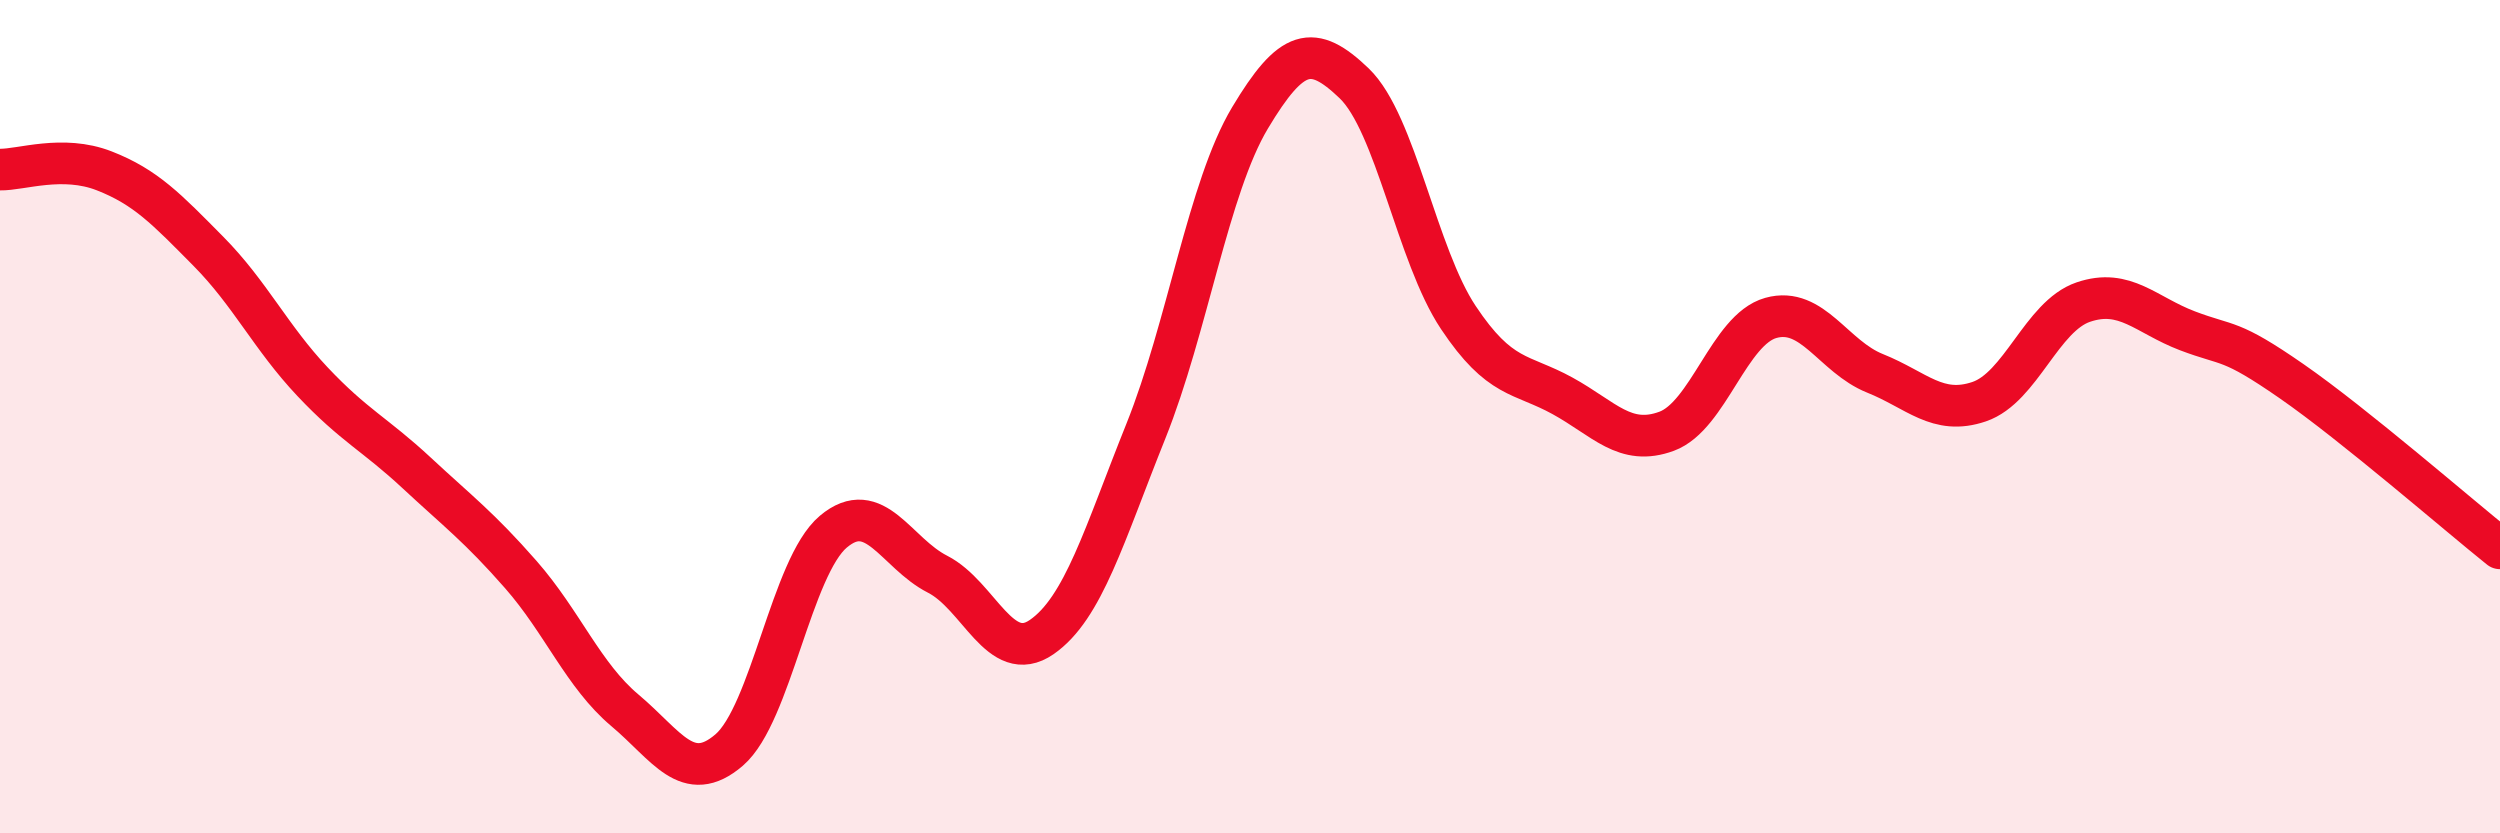
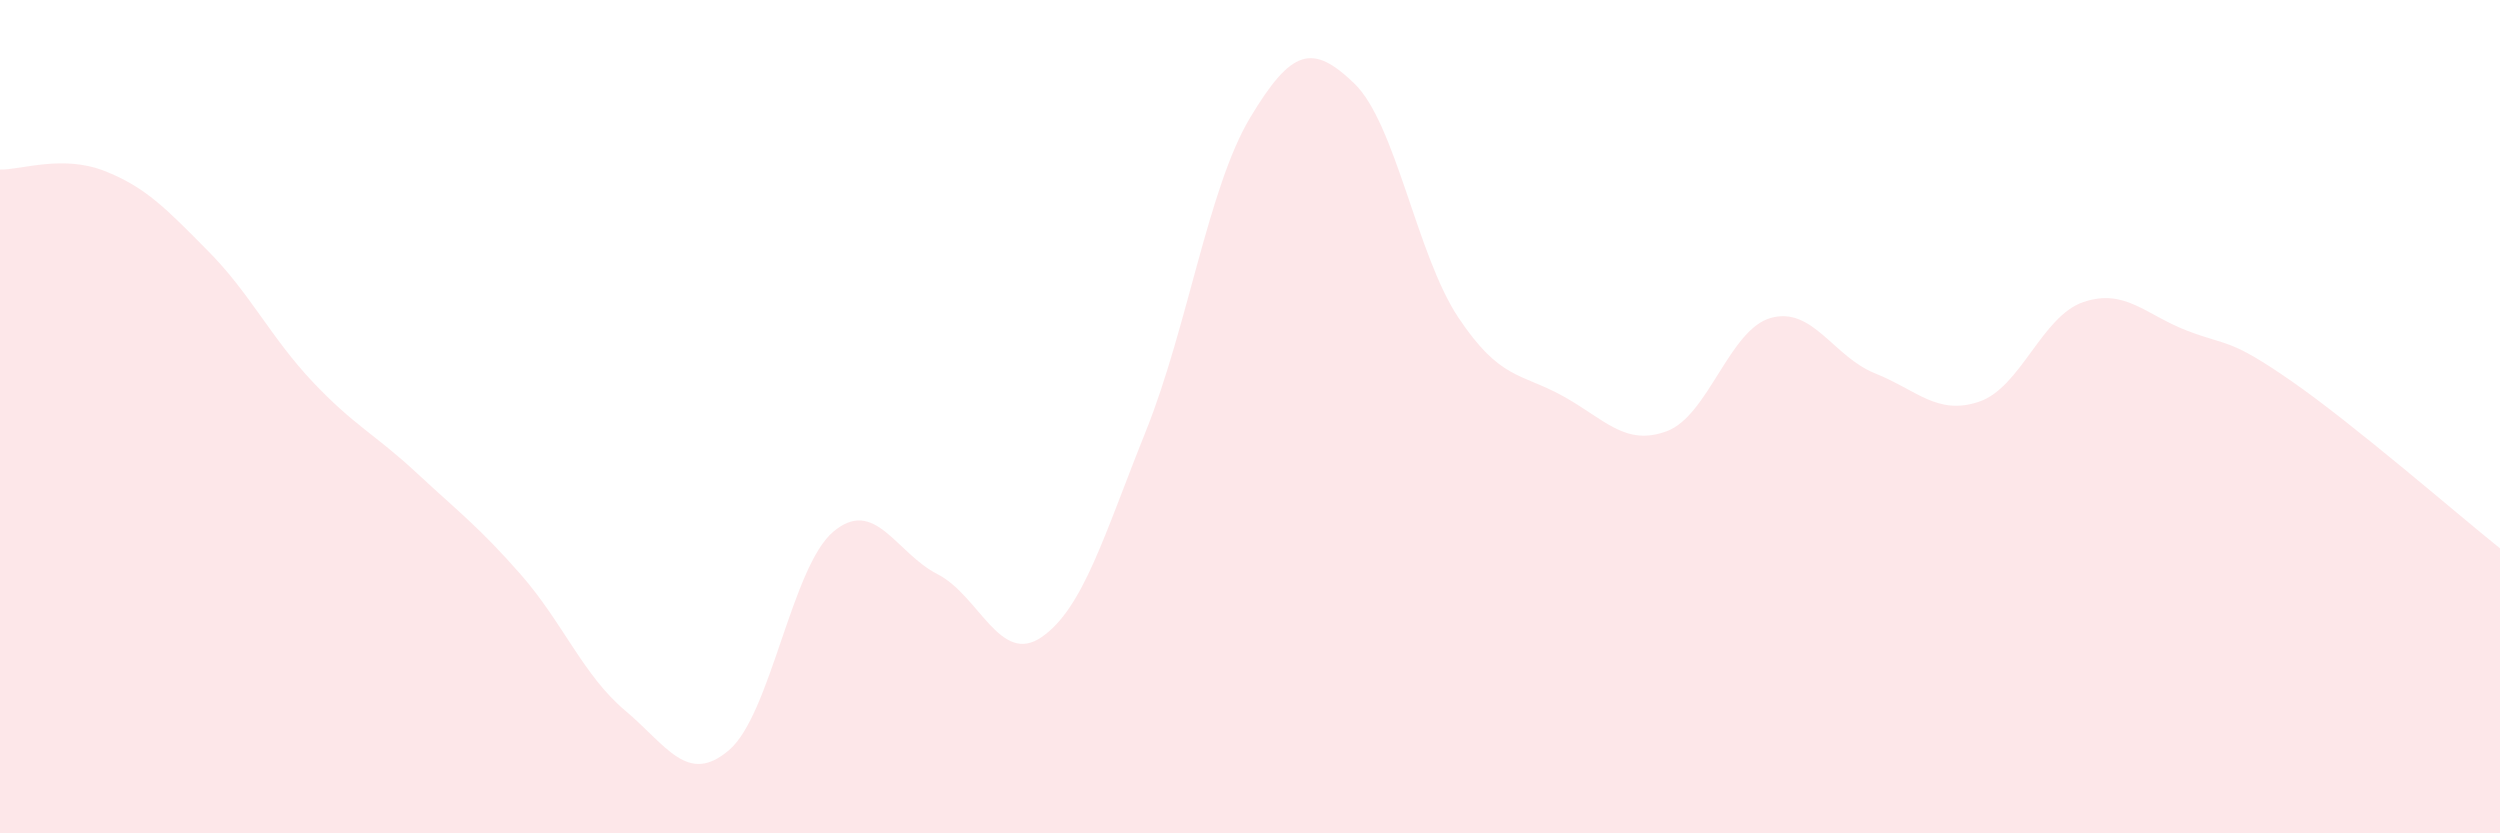
<svg xmlns="http://www.w3.org/2000/svg" width="60" height="20" viewBox="0 0 60 20">
  <path d="M 0,4.07 C 0.5,4.08 1.5,3.71 2.5,4.1 C 3.5,4.49 4,5.02 5,6.03 C 6,7.04 6.5,8.1 7.5,9.16 C 8.5,10.22 9,10.42 10,11.35 C 11,12.28 11.5,12.65 12.5,13.79 C 13.5,14.93 14,16.21 15,17.05 C 16,17.89 16.5,18.86 17.5,18 C 18.5,17.14 19,13.6 20,12.76 C 21,11.92 21.5,13.27 22.5,13.78 C 23.5,14.29 24,15.98 25,15.29 C 26,14.6 26.5,12.84 27.5,10.35 C 28.5,7.86 29,4.5 30,2.83 C 31,1.16 31.5,1.04 32.5,2 C 33.5,2.96 34,6.12 35,7.62 C 36,9.12 36.5,8.95 37.5,9.5 C 38.5,10.05 39,10.72 40,10.35 C 41,9.98 41.5,7.91 42.5,7.63 C 43.5,7.35 44,8.56 45,8.96 C 46,9.36 46.5,9.98 47.5,9.64 C 48.5,9.3 49,7.59 50,7.25 C 51,6.91 51.5,7.56 52.5,7.94 C 53.5,8.32 53.5,8.11 55,9.15 C 56.5,10.19 59,12.36 60,13.16L60 20L0 20Z" fill="#EB0A25" opacity="0.1" stroke-linecap="round" stroke-linejoin="round" />
-   <path d="M 0,4.07 C 0.5,4.08 1.5,3.71 2.5,4.1 C 3.5,4.49 4,5.02 5,6.03 C 6,7.04 6.5,8.1 7.5,9.16 C 8.5,10.22 9,10.42 10,11.35 C 11,12.28 11.5,12.65 12.5,13.79 C 13.5,14.93 14,16.21 15,17.05 C 16,17.89 16.5,18.86 17.5,18 C 18.5,17.14 19,13.6 20,12.76 C 21,11.92 21.5,13.27 22.5,13.78 C 23.5,14.29 24,15.98 25,15.29 C 26,14.6 26.5,12.84 27.5,10.35 C 28.5,7.86 29,4.5 30,2.83 C 31,1.16 31.5,1.04 32.5,2 C 33.5,2.96 34,6.12 35,7.62 C 36,9.12 36.5,8.95 37.5,9.5 C 38.5,10.05 39,10.72 40,10.35 C 41,9.98 41.5,7.91 42.5,7.63 C 43.5,7.35 44,8.56 45,8.96 C 46,9.36 46.5,9.98 47.5,9.64 C 48.5,9.3 49,7.59 50,7.25 C 51,6.91 51.5,7.56 52.5,7.94 C 53.5,8.32 53.5,8.11 55,9.15 C 56.5,10.19 59,12.36 60,13.16" stroke="#EB0A25" stroke-width="1" fill="none" stroke-linecap="round" stroke-linejoin="round" />
</svg>